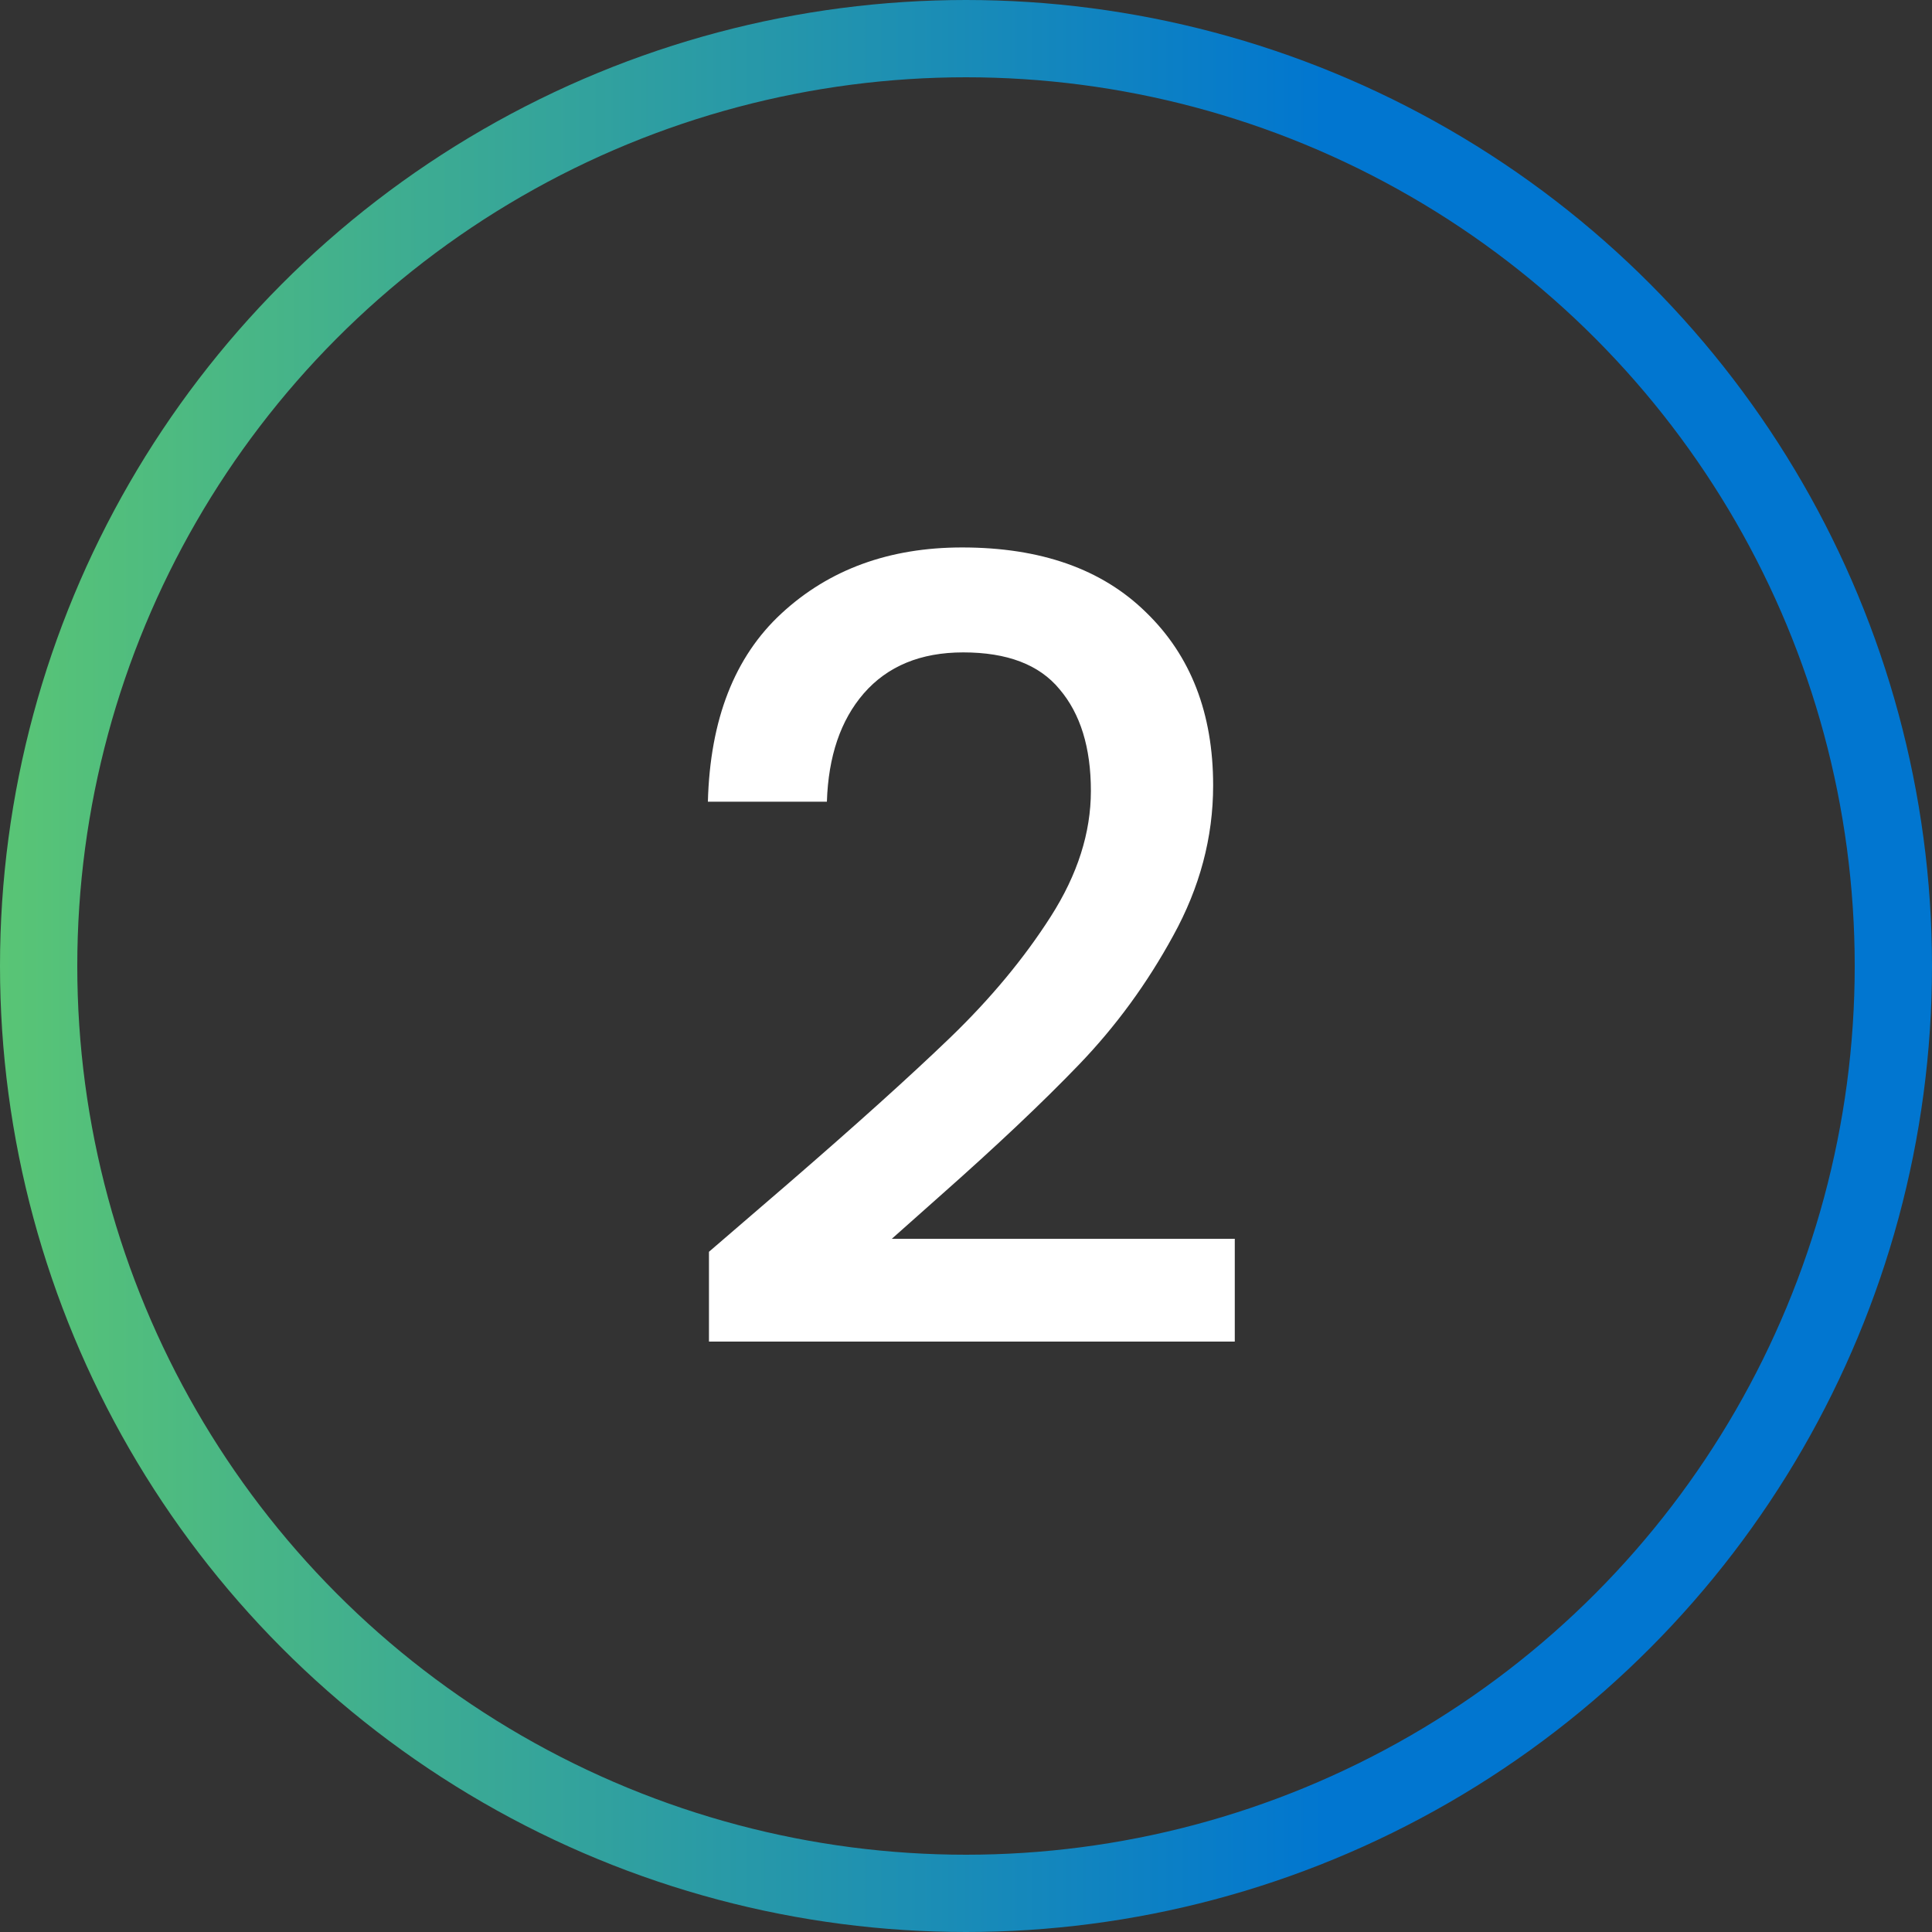
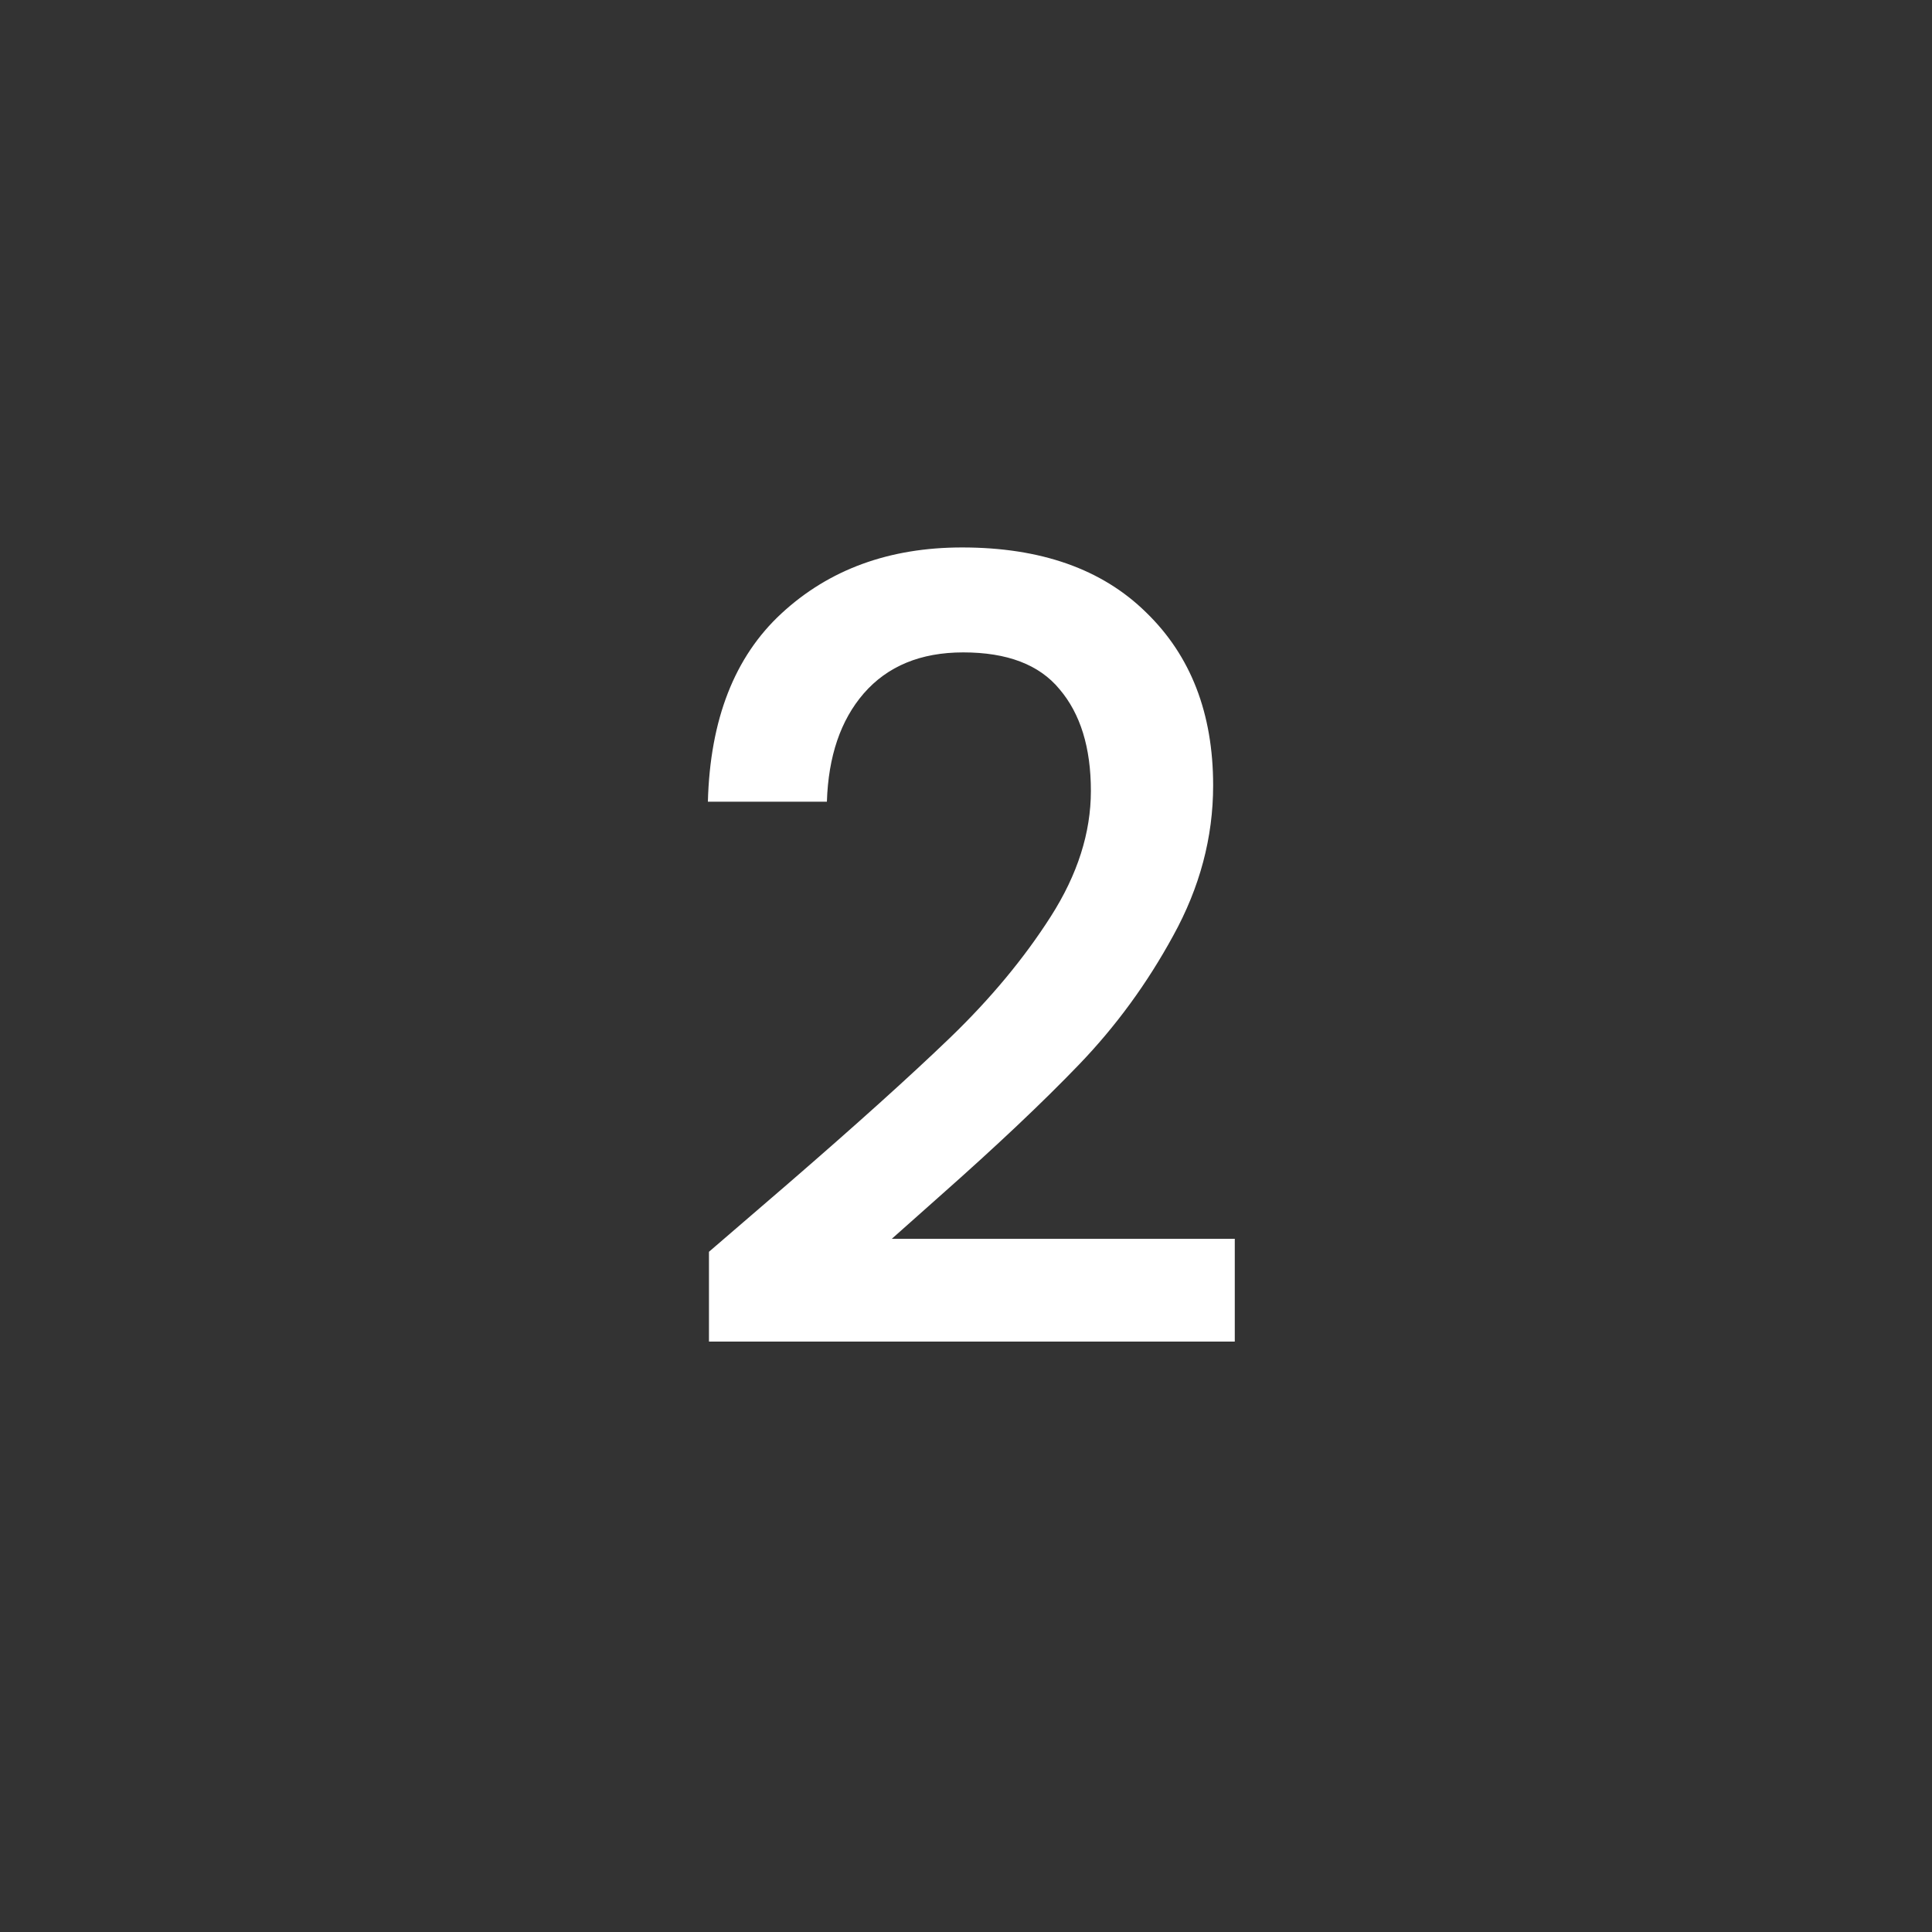
<svg xmlns="http://www.w3.org/2000/svg" width="50" height="50" viewBox="0 0 50 50" fill="none">
  <rect x="0" y="0" width="50" height="50" fill="#333333" stroke="none" />
  <path d="M20.364 30.66C22.156 29.111 23.565 27.841 24.592 26.852C25.637 25.844 26.505 24.799 27.196 23.716C27.887 22.633 28.232 21.551 28.232 20.468C28.232 19.348 27.961 18.471 27.42 17.836C26.897 17.201 26.067 16.884 24.928 16.884C23.827 16.884 22.968 17.239 22.352 17.948C21.755 18.639 21.437 19.572 21.4 20.748H18.32C18.376 18.62 19.011 16.996 20.224 15.876C21.456 14.737 23.015 14.168 24.9 14.168C26.935 14.168 28.521 14.728 29.66 15.848C30.817 16.968 31.396 18.461 31.396 20.328C31.396 21.672 31.051 22.969 30.36 24.22C29.688 25.452 28.876 26.563 27.924 27.552C26.991 28.523 25.796 29.652 24.34 30.94L23.08 32.06H31.956V34.72H18.348V32.396L20.364 30.66Z" fill="white" />
-   <circle cx="25" cy="25" r="24" stroke="url(#paint0_linear_4118_36095)" stroke-width="2" />
  <defs>
    <linearGradient id="paint0_linear_4118_36095" x1="0" y1="50" x2="34.314" y2="50" gradientUnits="userSpaceOnUse">
      <stop stop-color="#59C575" />
      <stop offset="1" stop-color="#0176D0" />
    </linearGradient>
  </defs>
</svg>